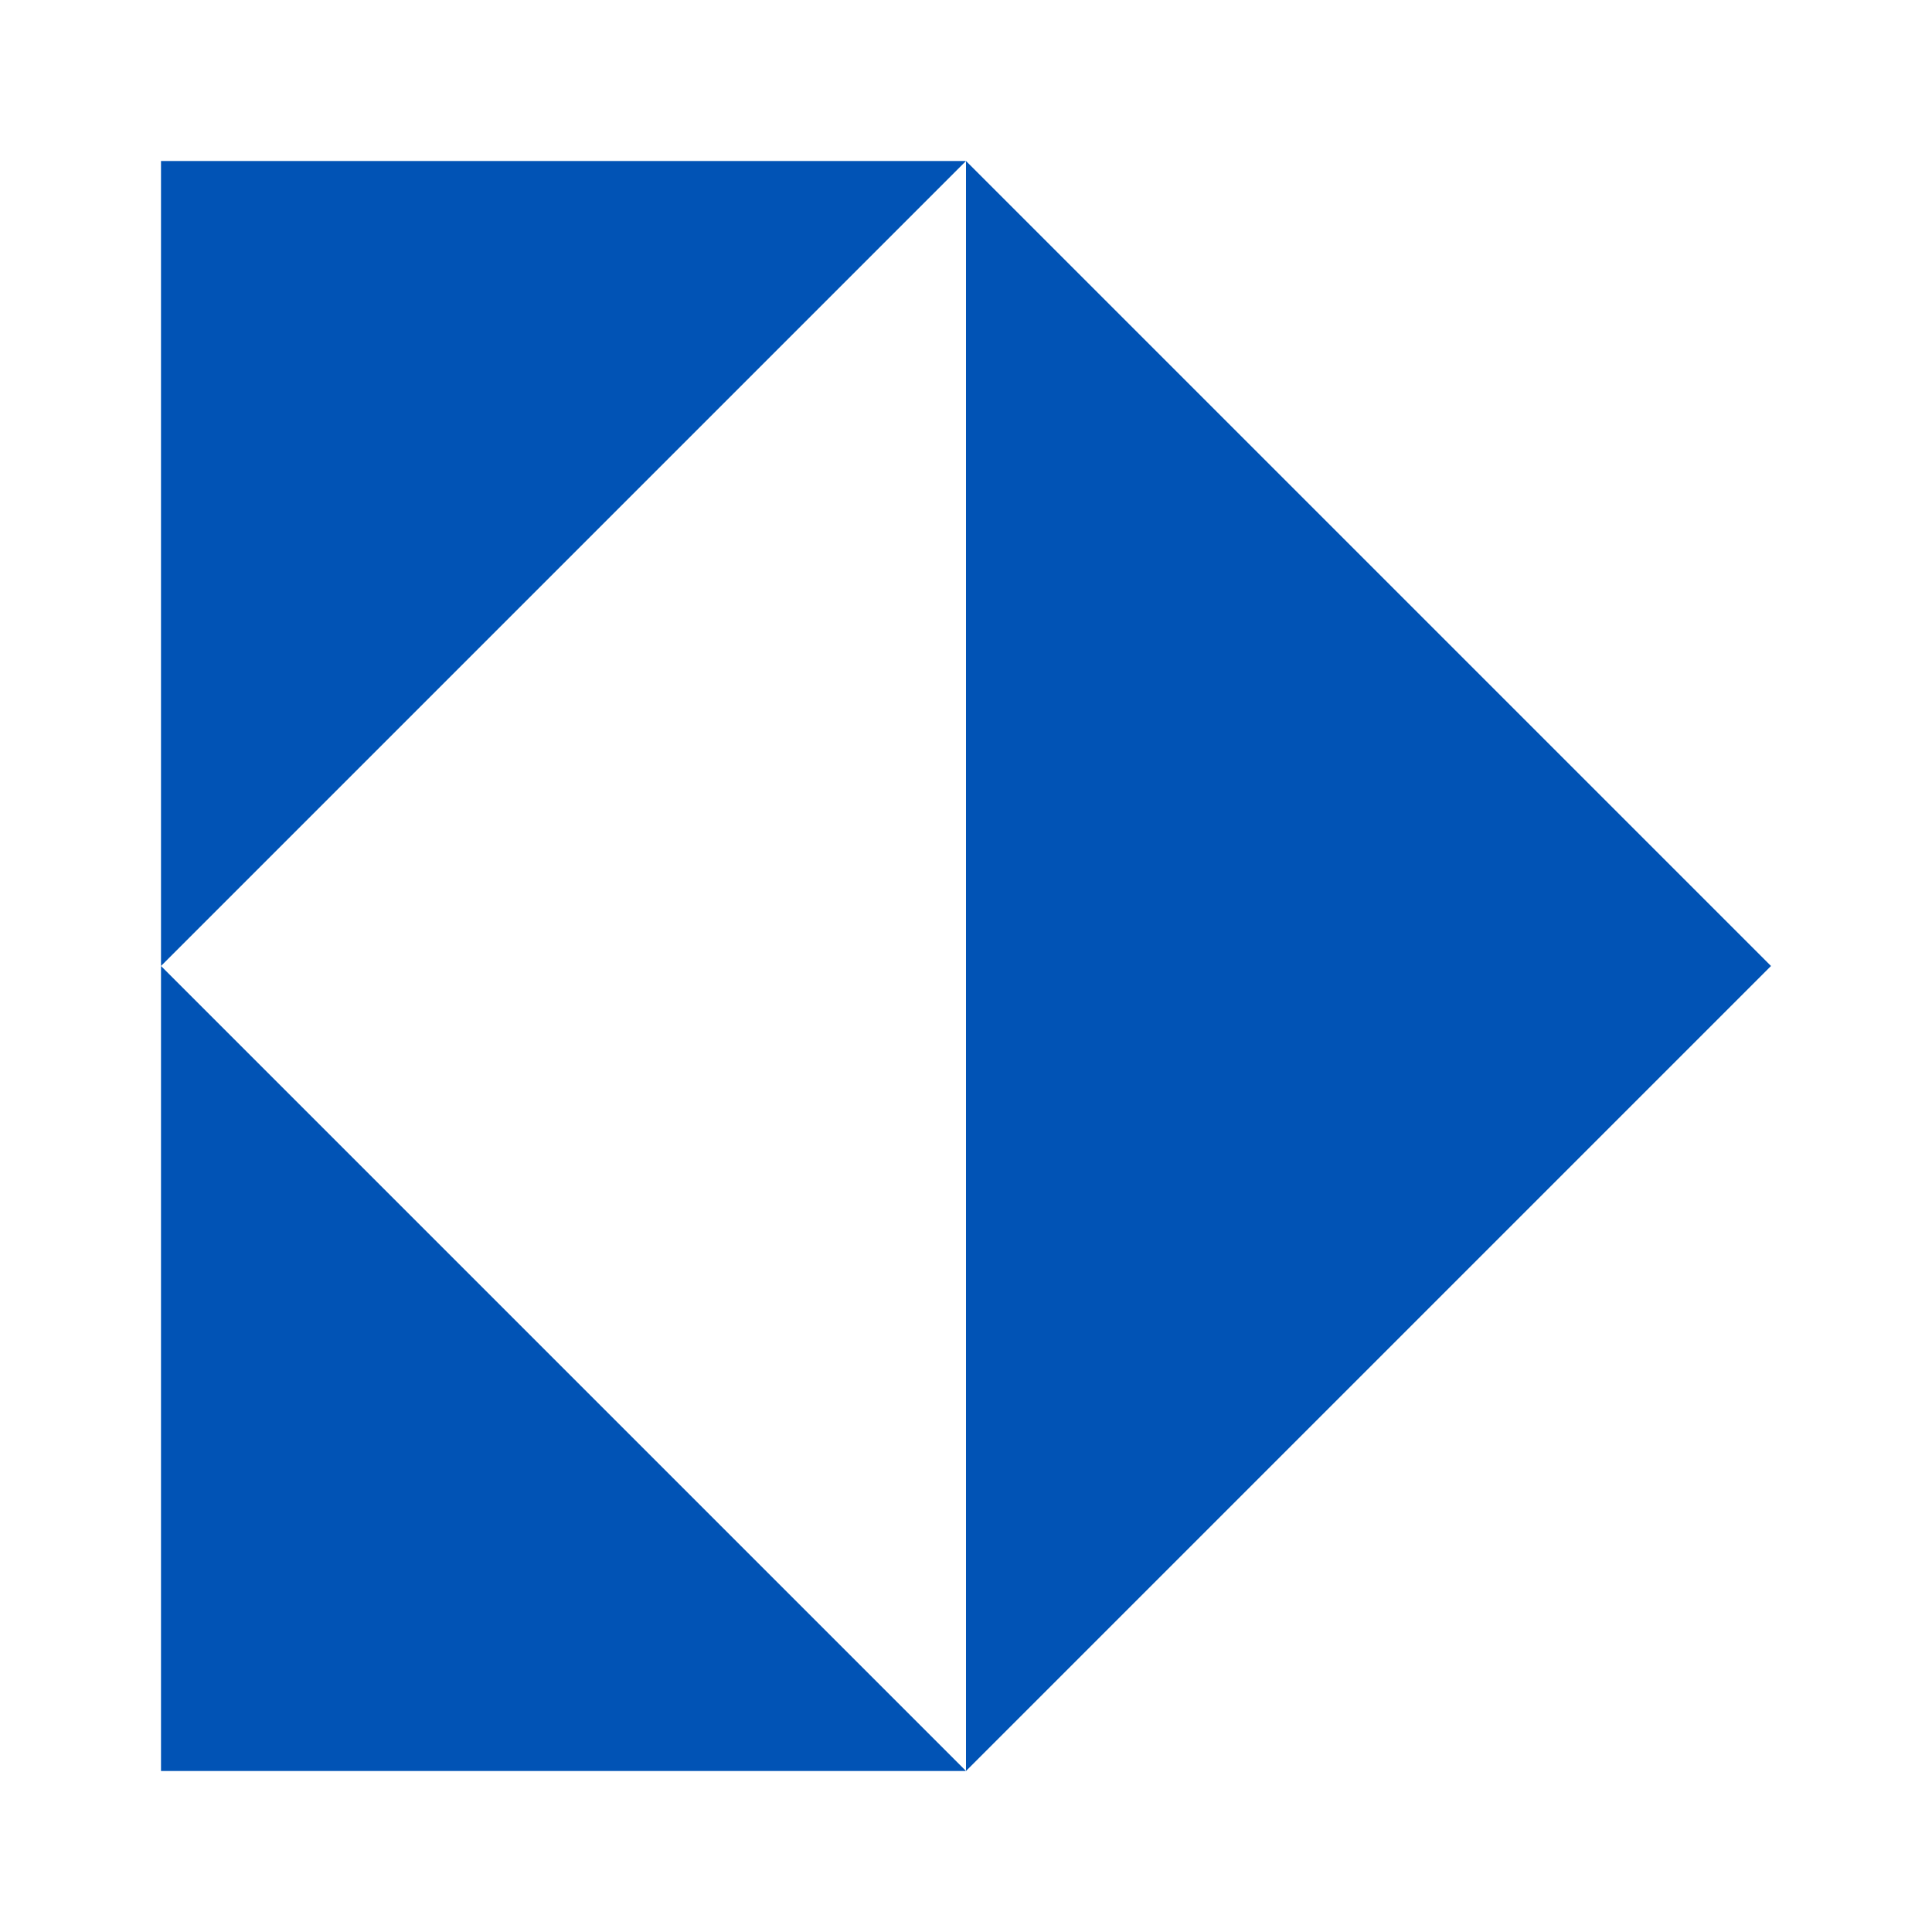
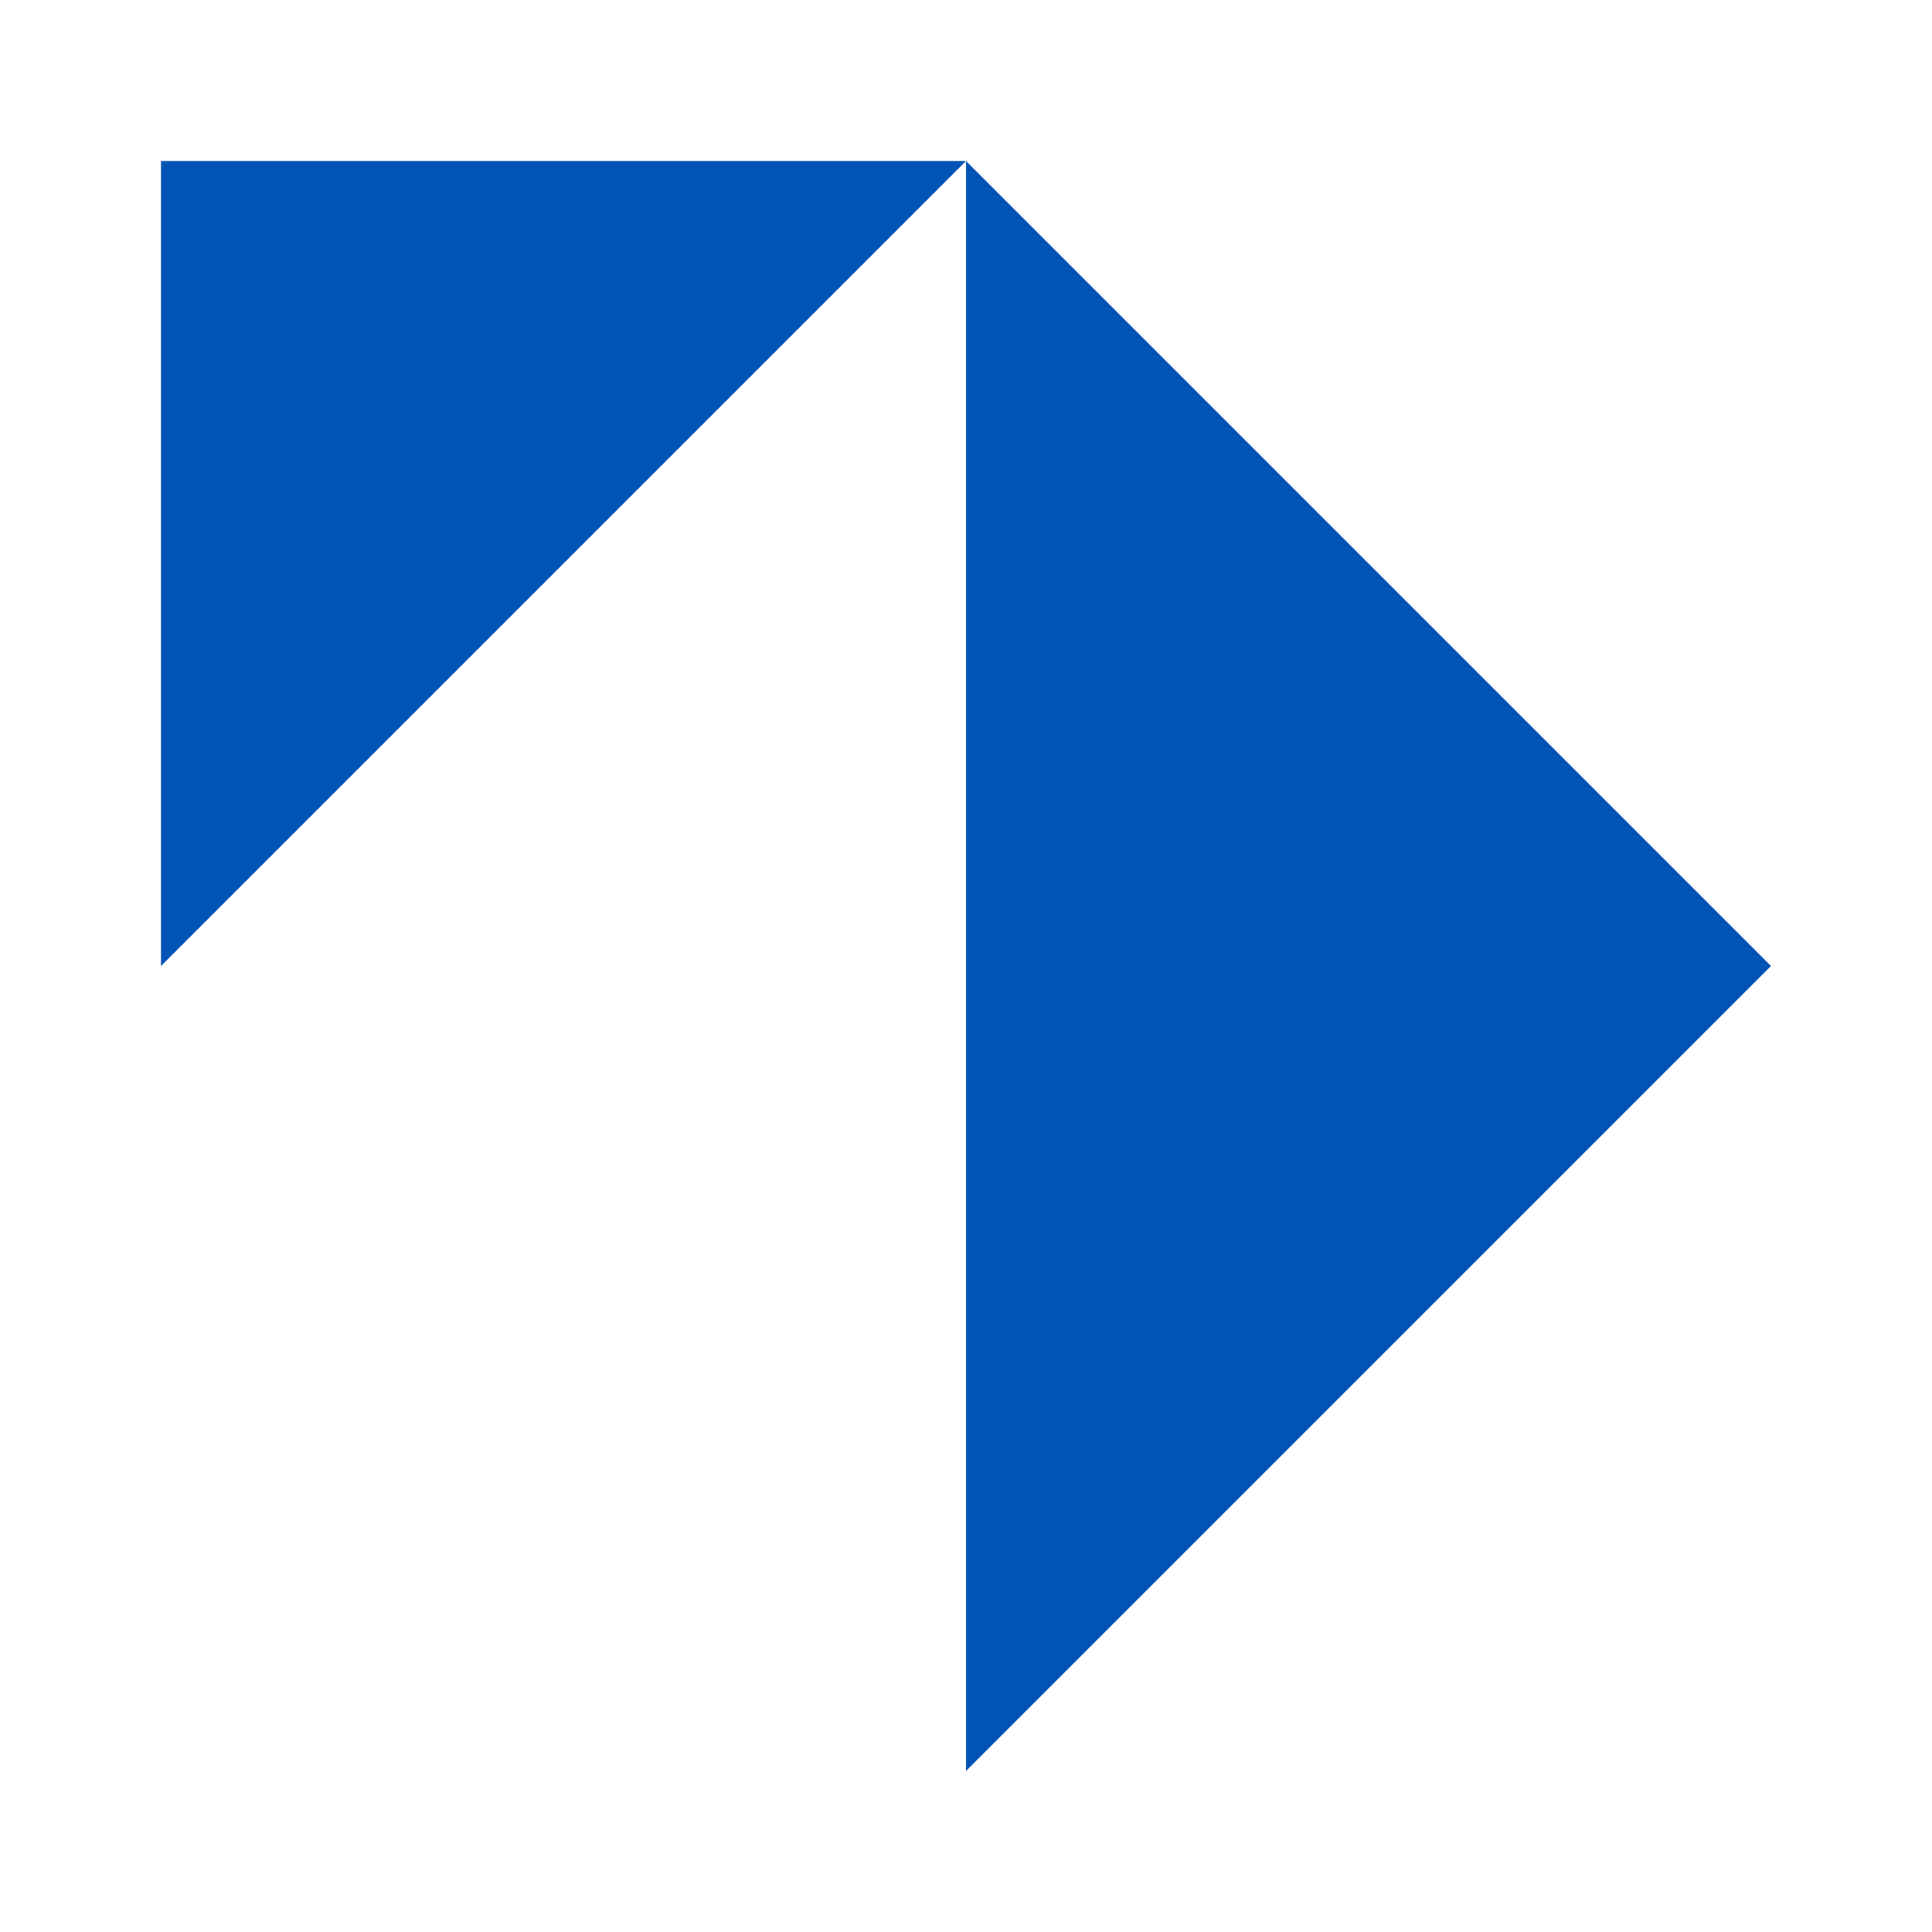
<svg xmlns="http://www.w3.org/2000/svg" width="48" height="48" viewBox="0 0 48 48" fill="none">
  <path d="M24 4L44 24L24 44V4Z" fill="#0153B5" />
  <path d="M4 24V4H24L4 24Z" fill="#0153B5" />
-   <path d="M4 24L24 44H4V24Z" fill="#0153B5" />
</svg>